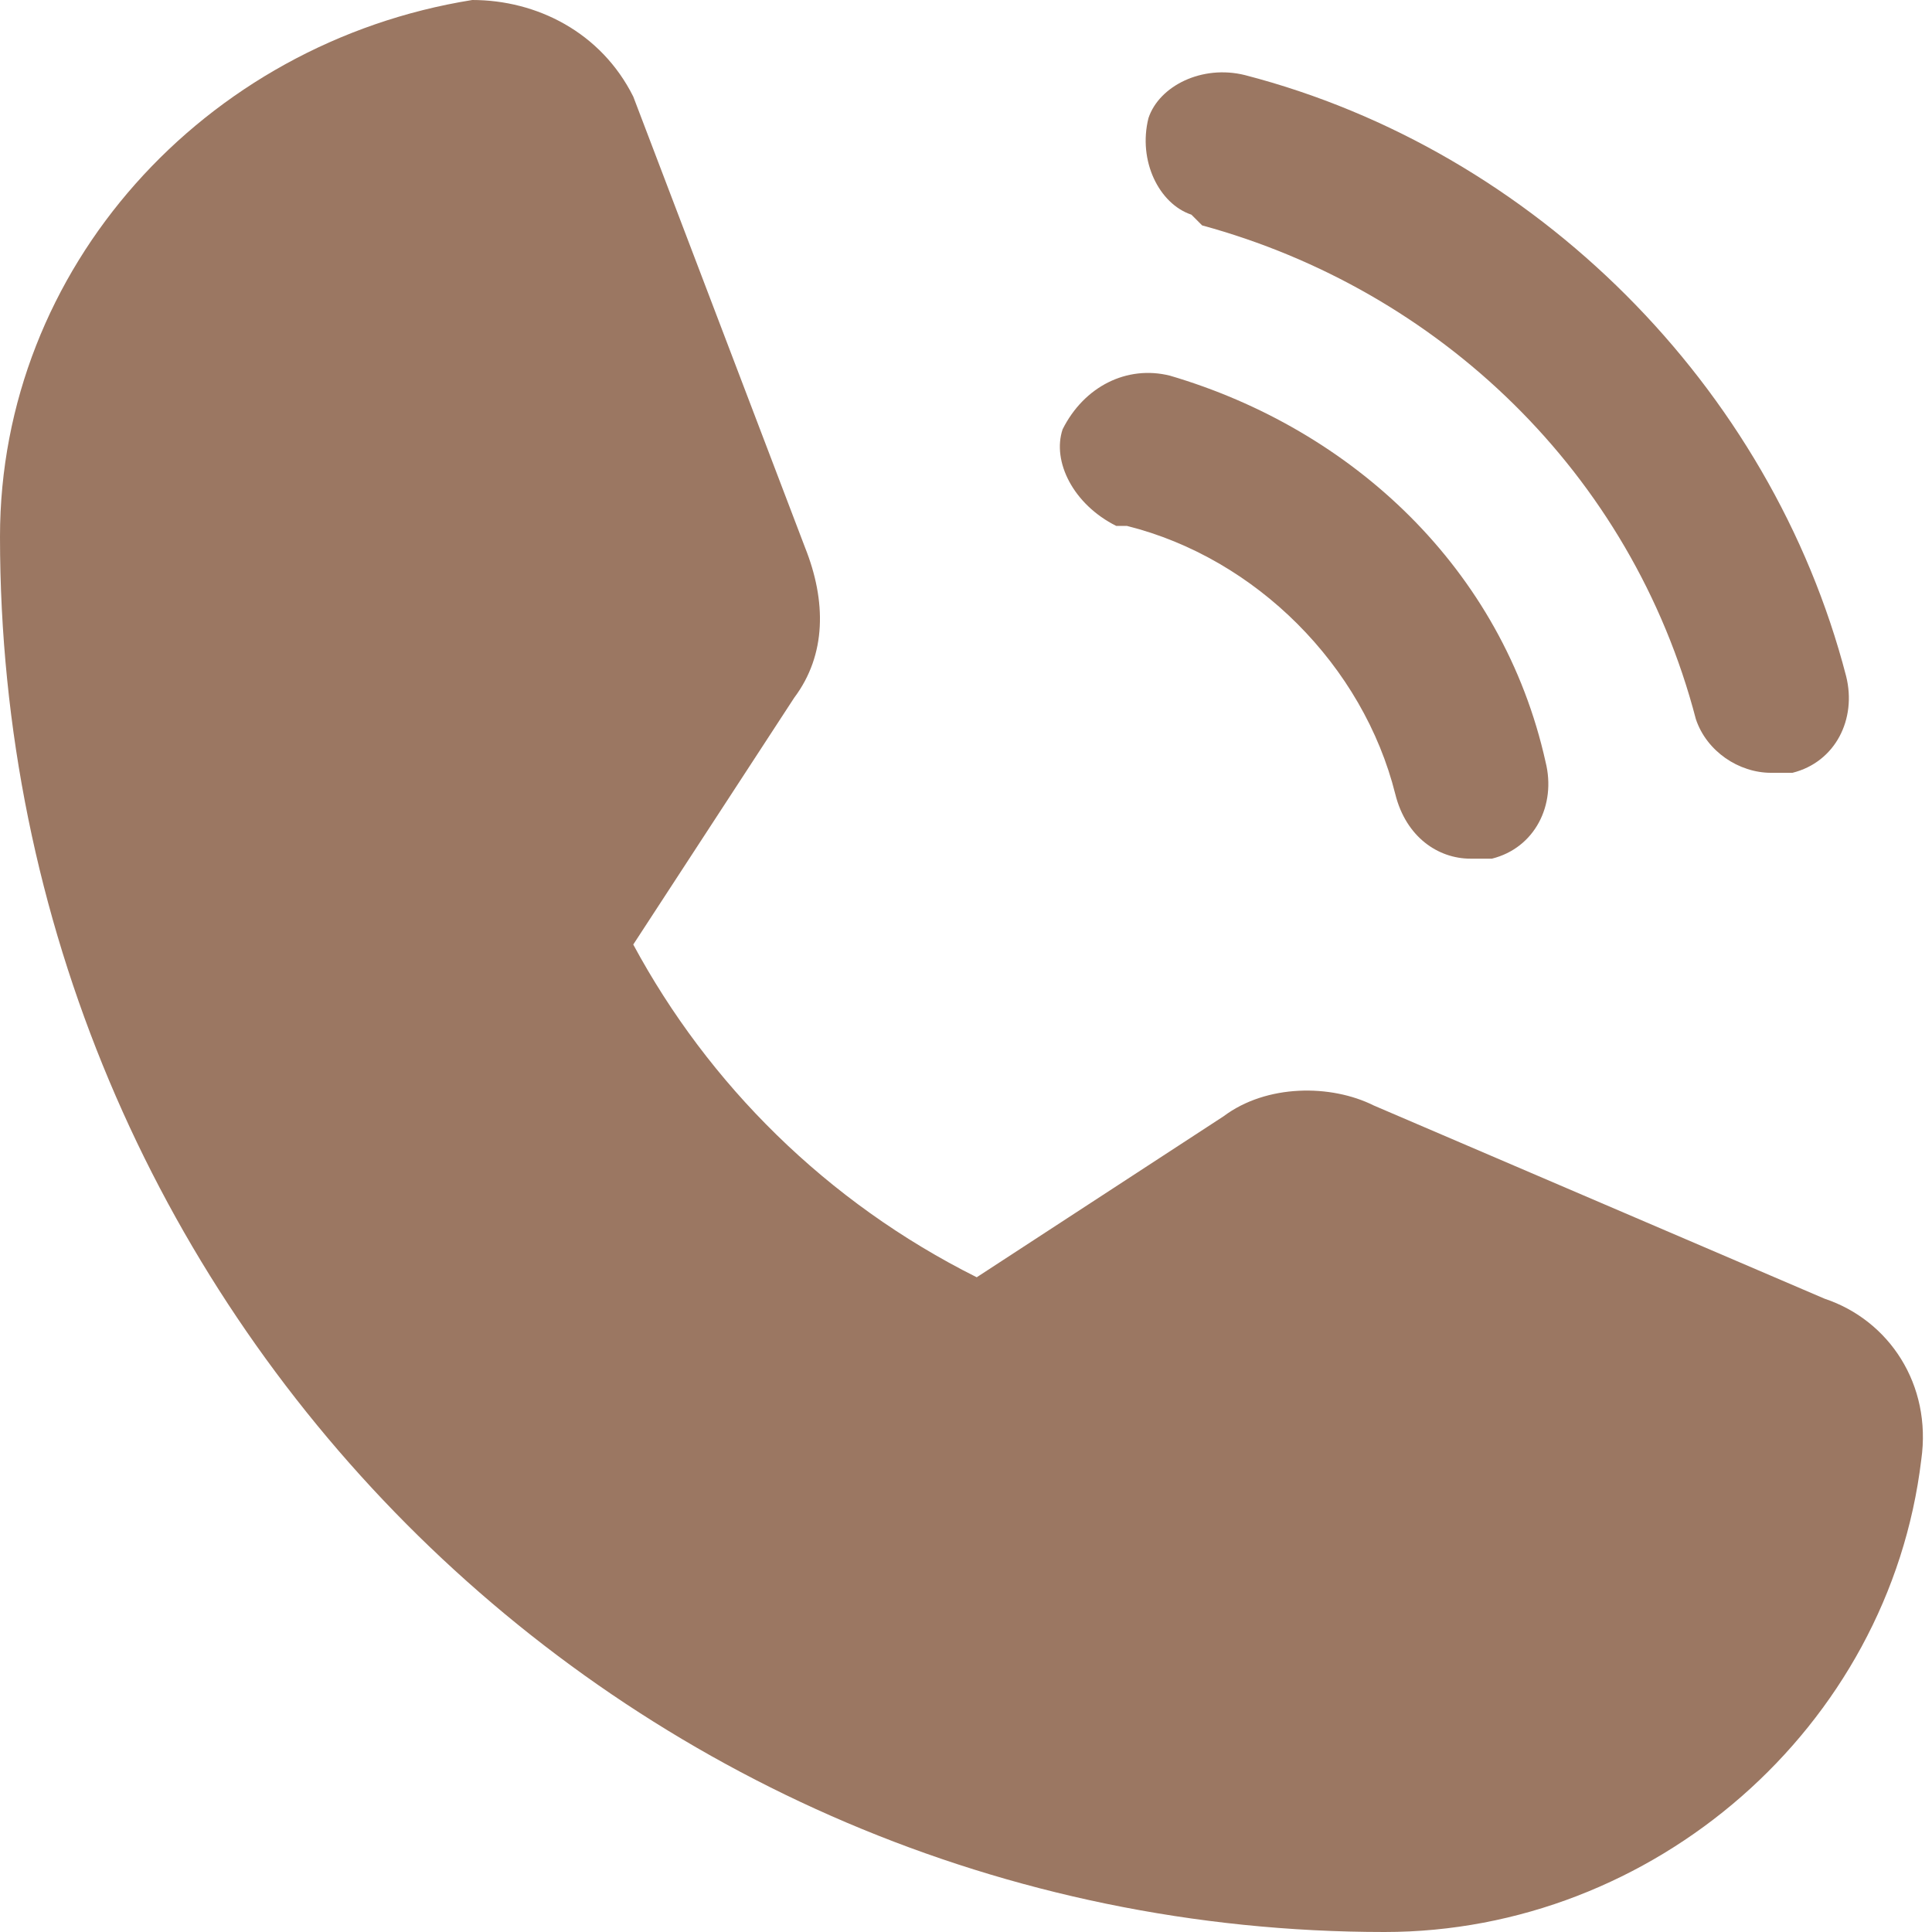
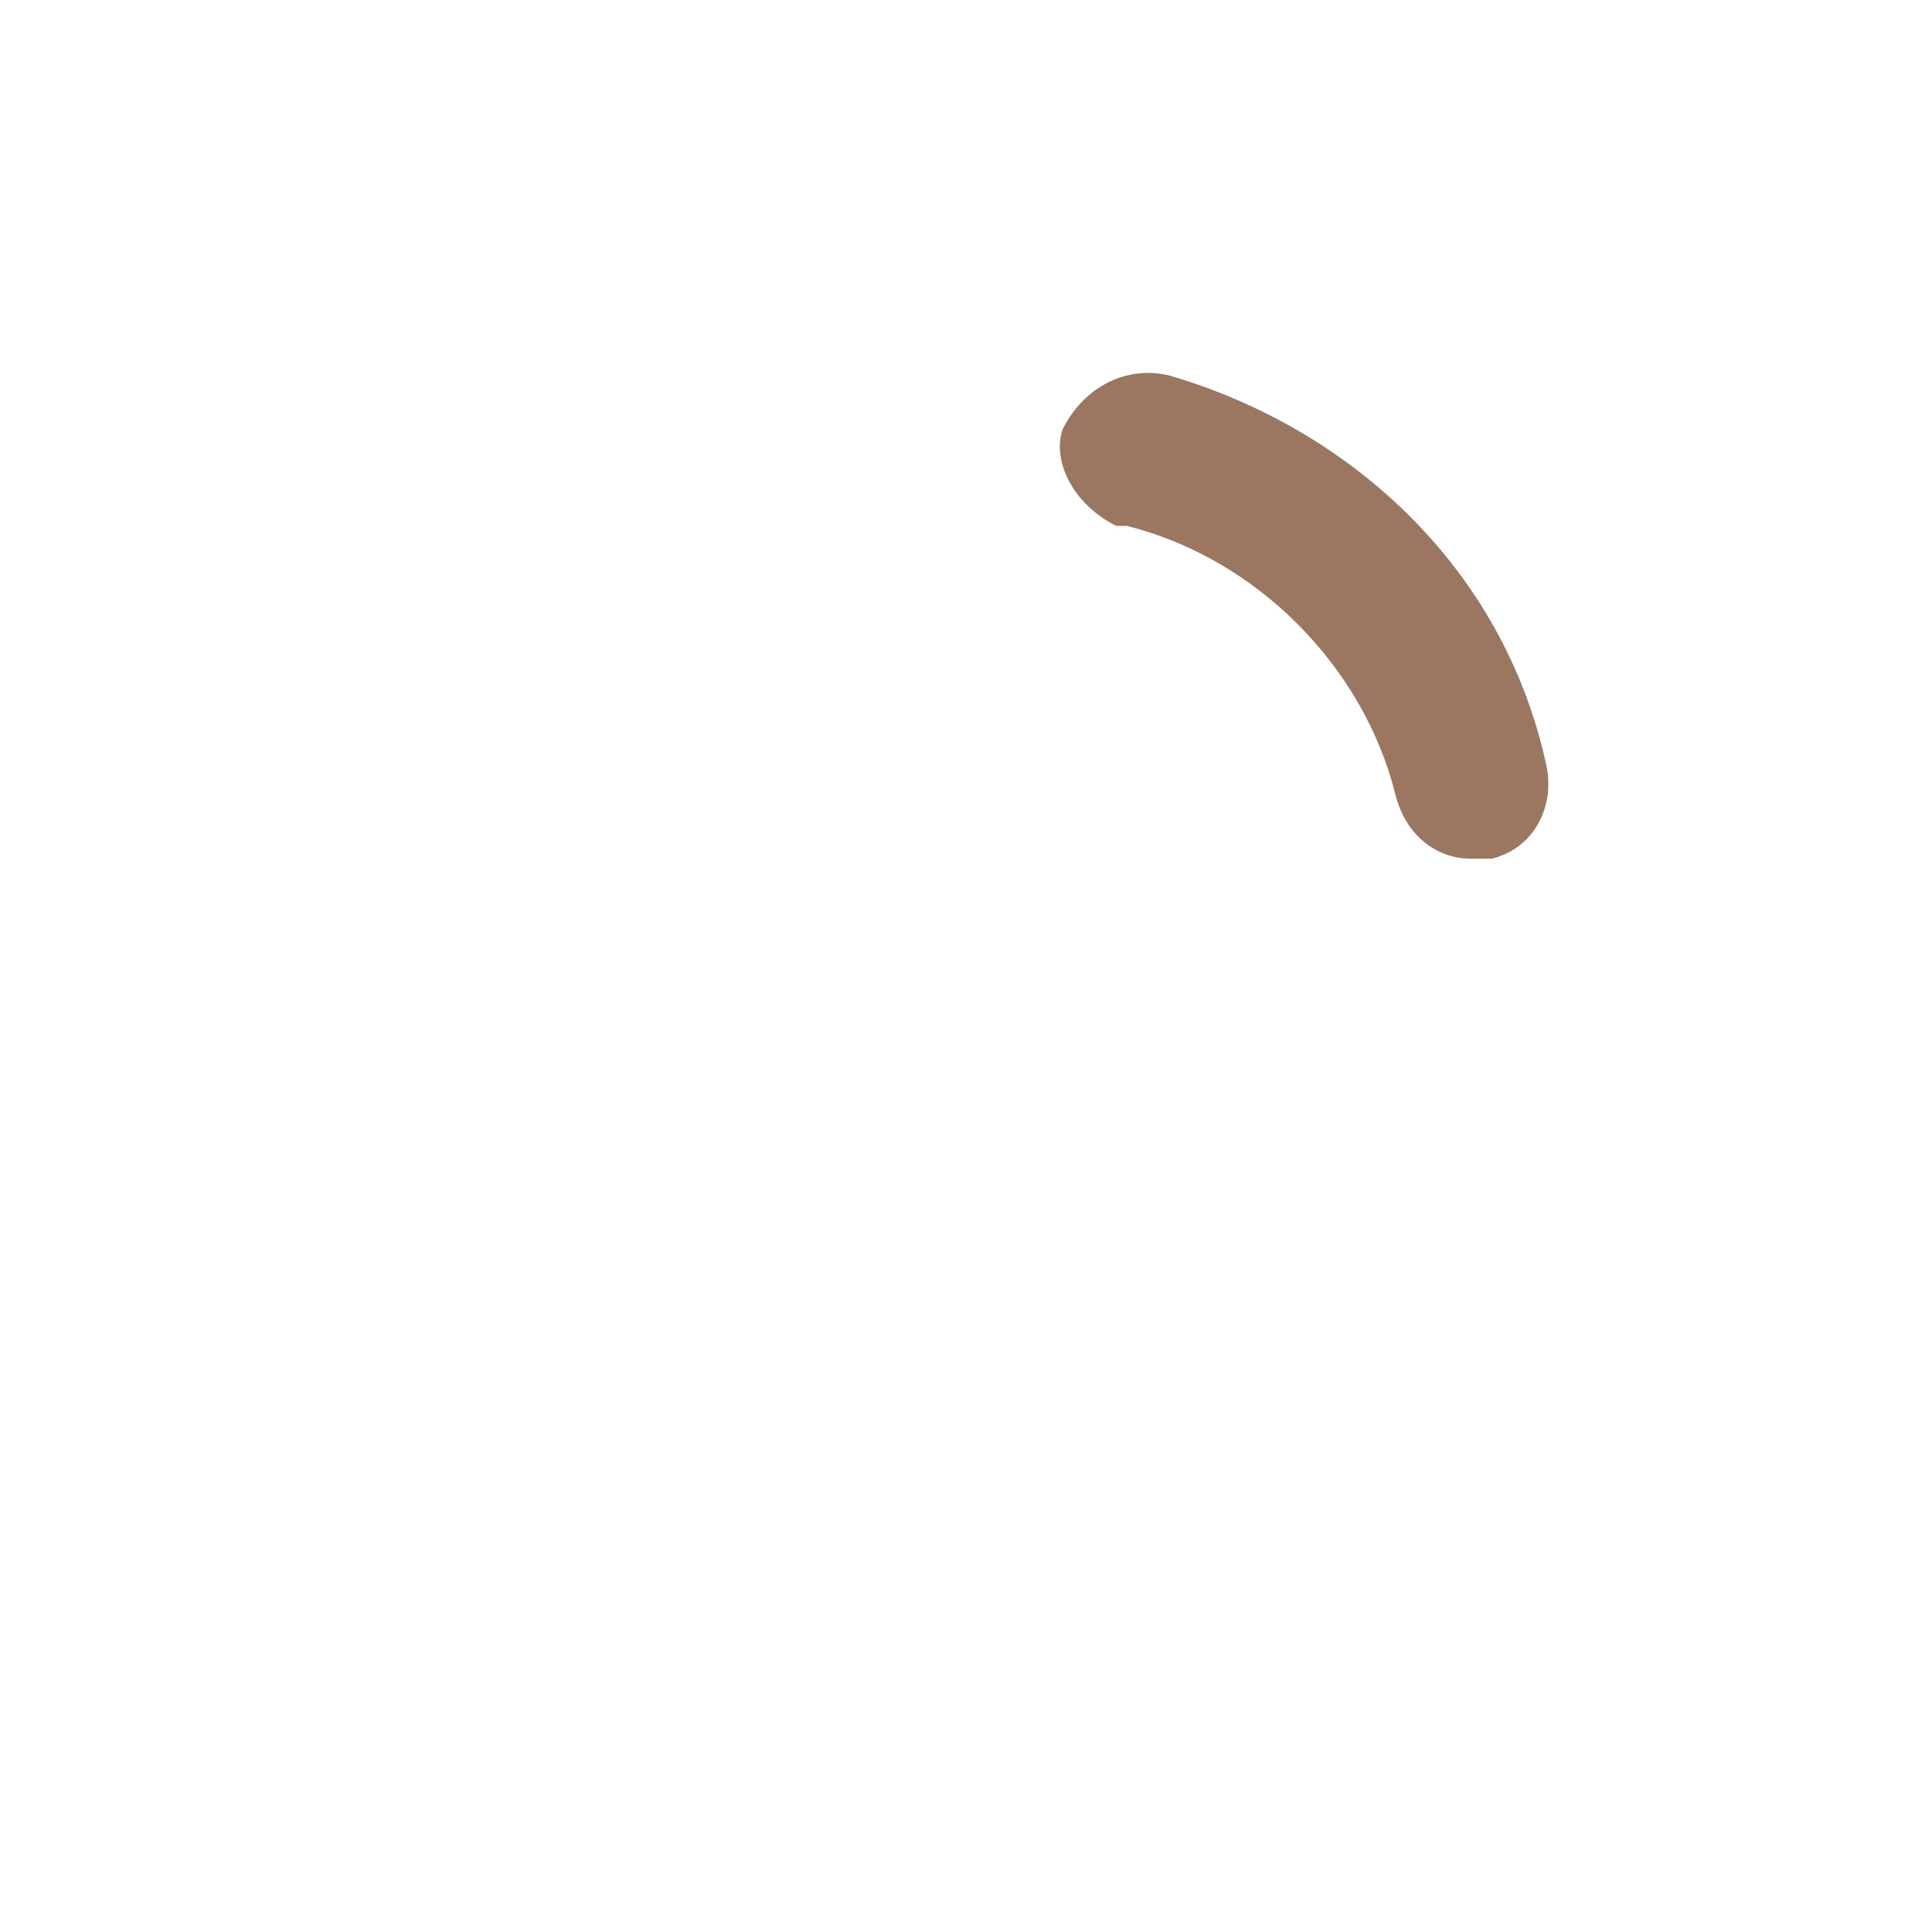
<svg xmlns="http://www.w3.org/2000/svg" version="1.1" id="Layer_1" x="0px" y="0px" viewBox="0 0 18 18" style="enable-background:new 0 0 18 18;" xml:space="preserve">
  <style type="text/css">
	.st0{fill:none;}
	.st1{fill:#9B7762;}
</style>
  <rect x="-2.9" y="-2.2" class="st0" width="23" height="23" />
-   <path class="st1" d="M17,12.1l-4.2-1.8c-0.4-0.2-1-0.2-1.4,0.1l-2.3,1.5c-1.4-0.7-2.5-1.8-3.2-3.1l0,0l1.5-2.3  c0.3-0.4,0.3-0.9,0.1-1.4L5.9,0.9C5.6,0.3,5,0,4.4,0C1.9,0.4,0,2.5,0,5C0,12.2,5.8,18,12.9,18c2.5,0,4.7-1.9,5-4.4  C18,12.9,17.6,12.3,17,12.1z" />
-   <path class="st1" d="M11.2,2.1c2.2,0.6,4,2.3,4.6,4.6c0.1,0.3,0.4,0.5,0.7,0.5c0.1,0,0.1,0,0.2,0c0.4-0.1,0.6-0.5,0.5-0.9  c0,0,0,0,0,0c-0.7-2.7-2.9-4.9-5.6-5.6c-0.4-0.1-0.8,0.1-0.9,0.4c-0.1,0.4,0.1,0.8,0.4,0.9C11.2,2.1,11.2,2.1,11.2,2.1z" />
  <path class="st1" d="M10.5,4.9c1.2,0.3,2.2,1.3,2.5,2.5C13.1,7.8,13.4,8,13.7,8c0.1,0,0.1,0,0.2,0c0.4-0.1,0.6-0.5,0.5-0.9  c0,0,0,0,0,0C14,5.3,12.6,4,10.9,3.5C10.5,3.4,10.1,3.6,9.9,4C9.8,4.3,10,4.7,10.4,4.9C10.4,4.9,10.5,4.9,10.5,4.9z" />
</svg>